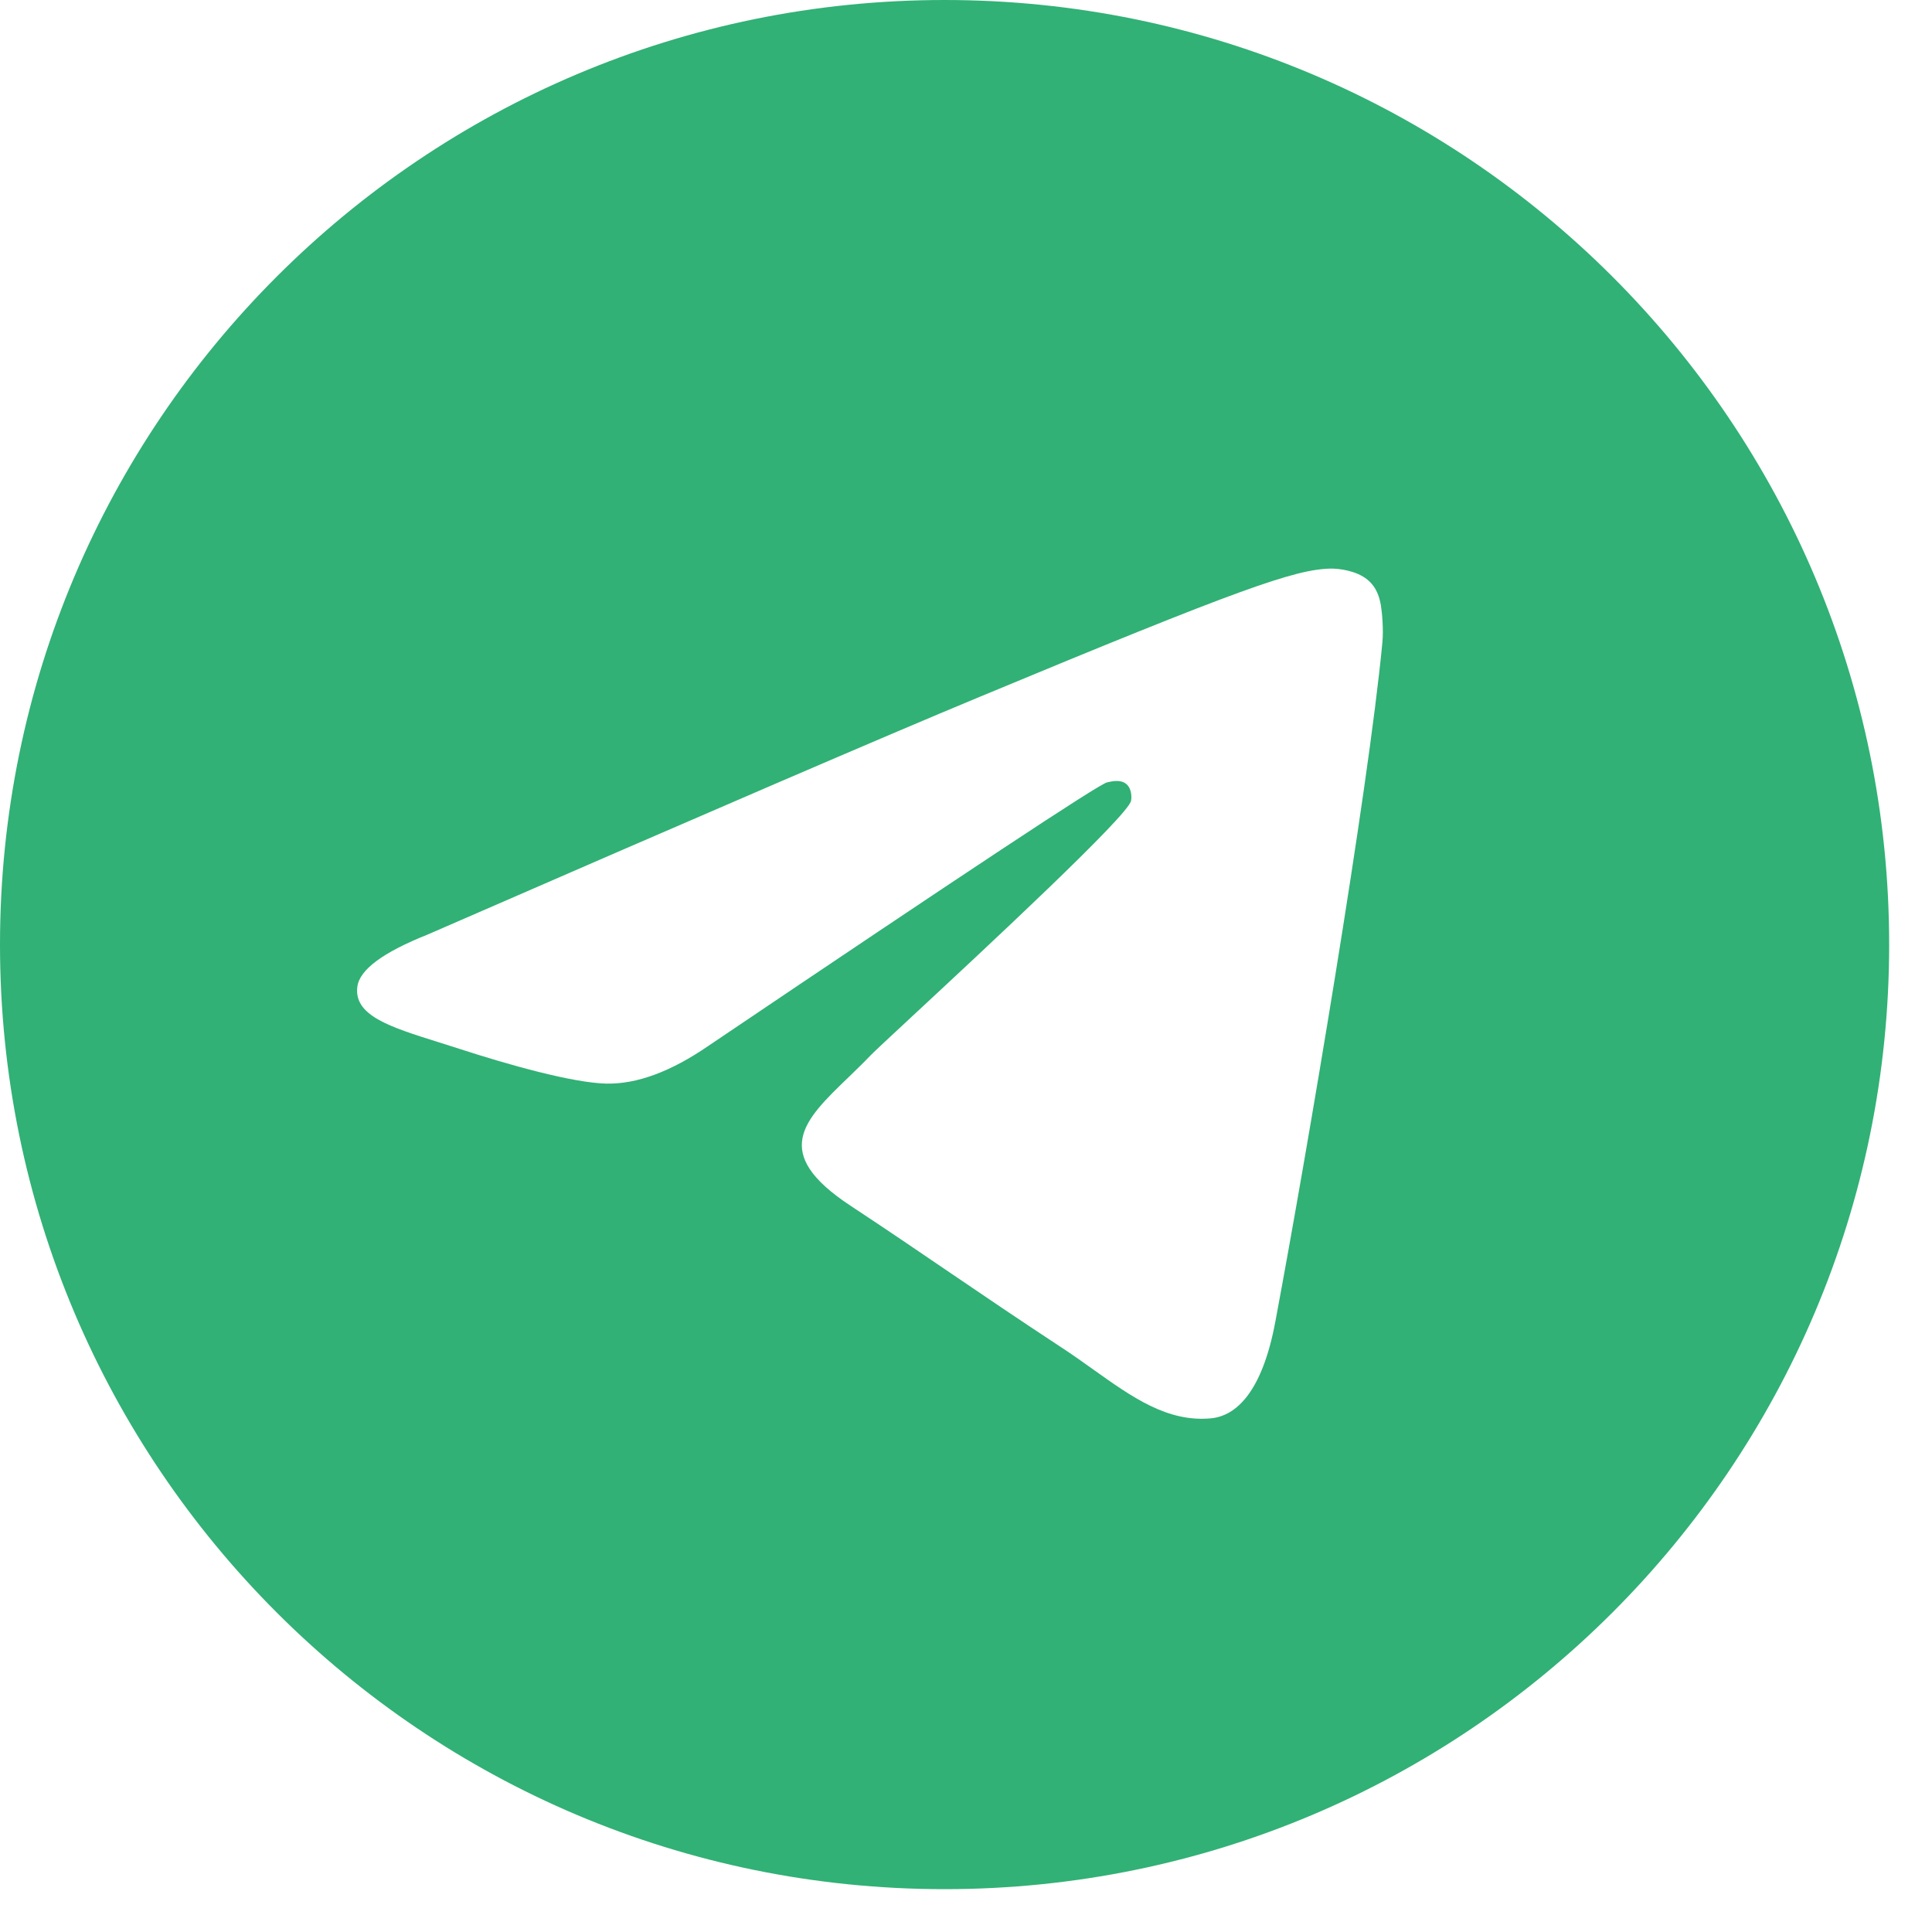
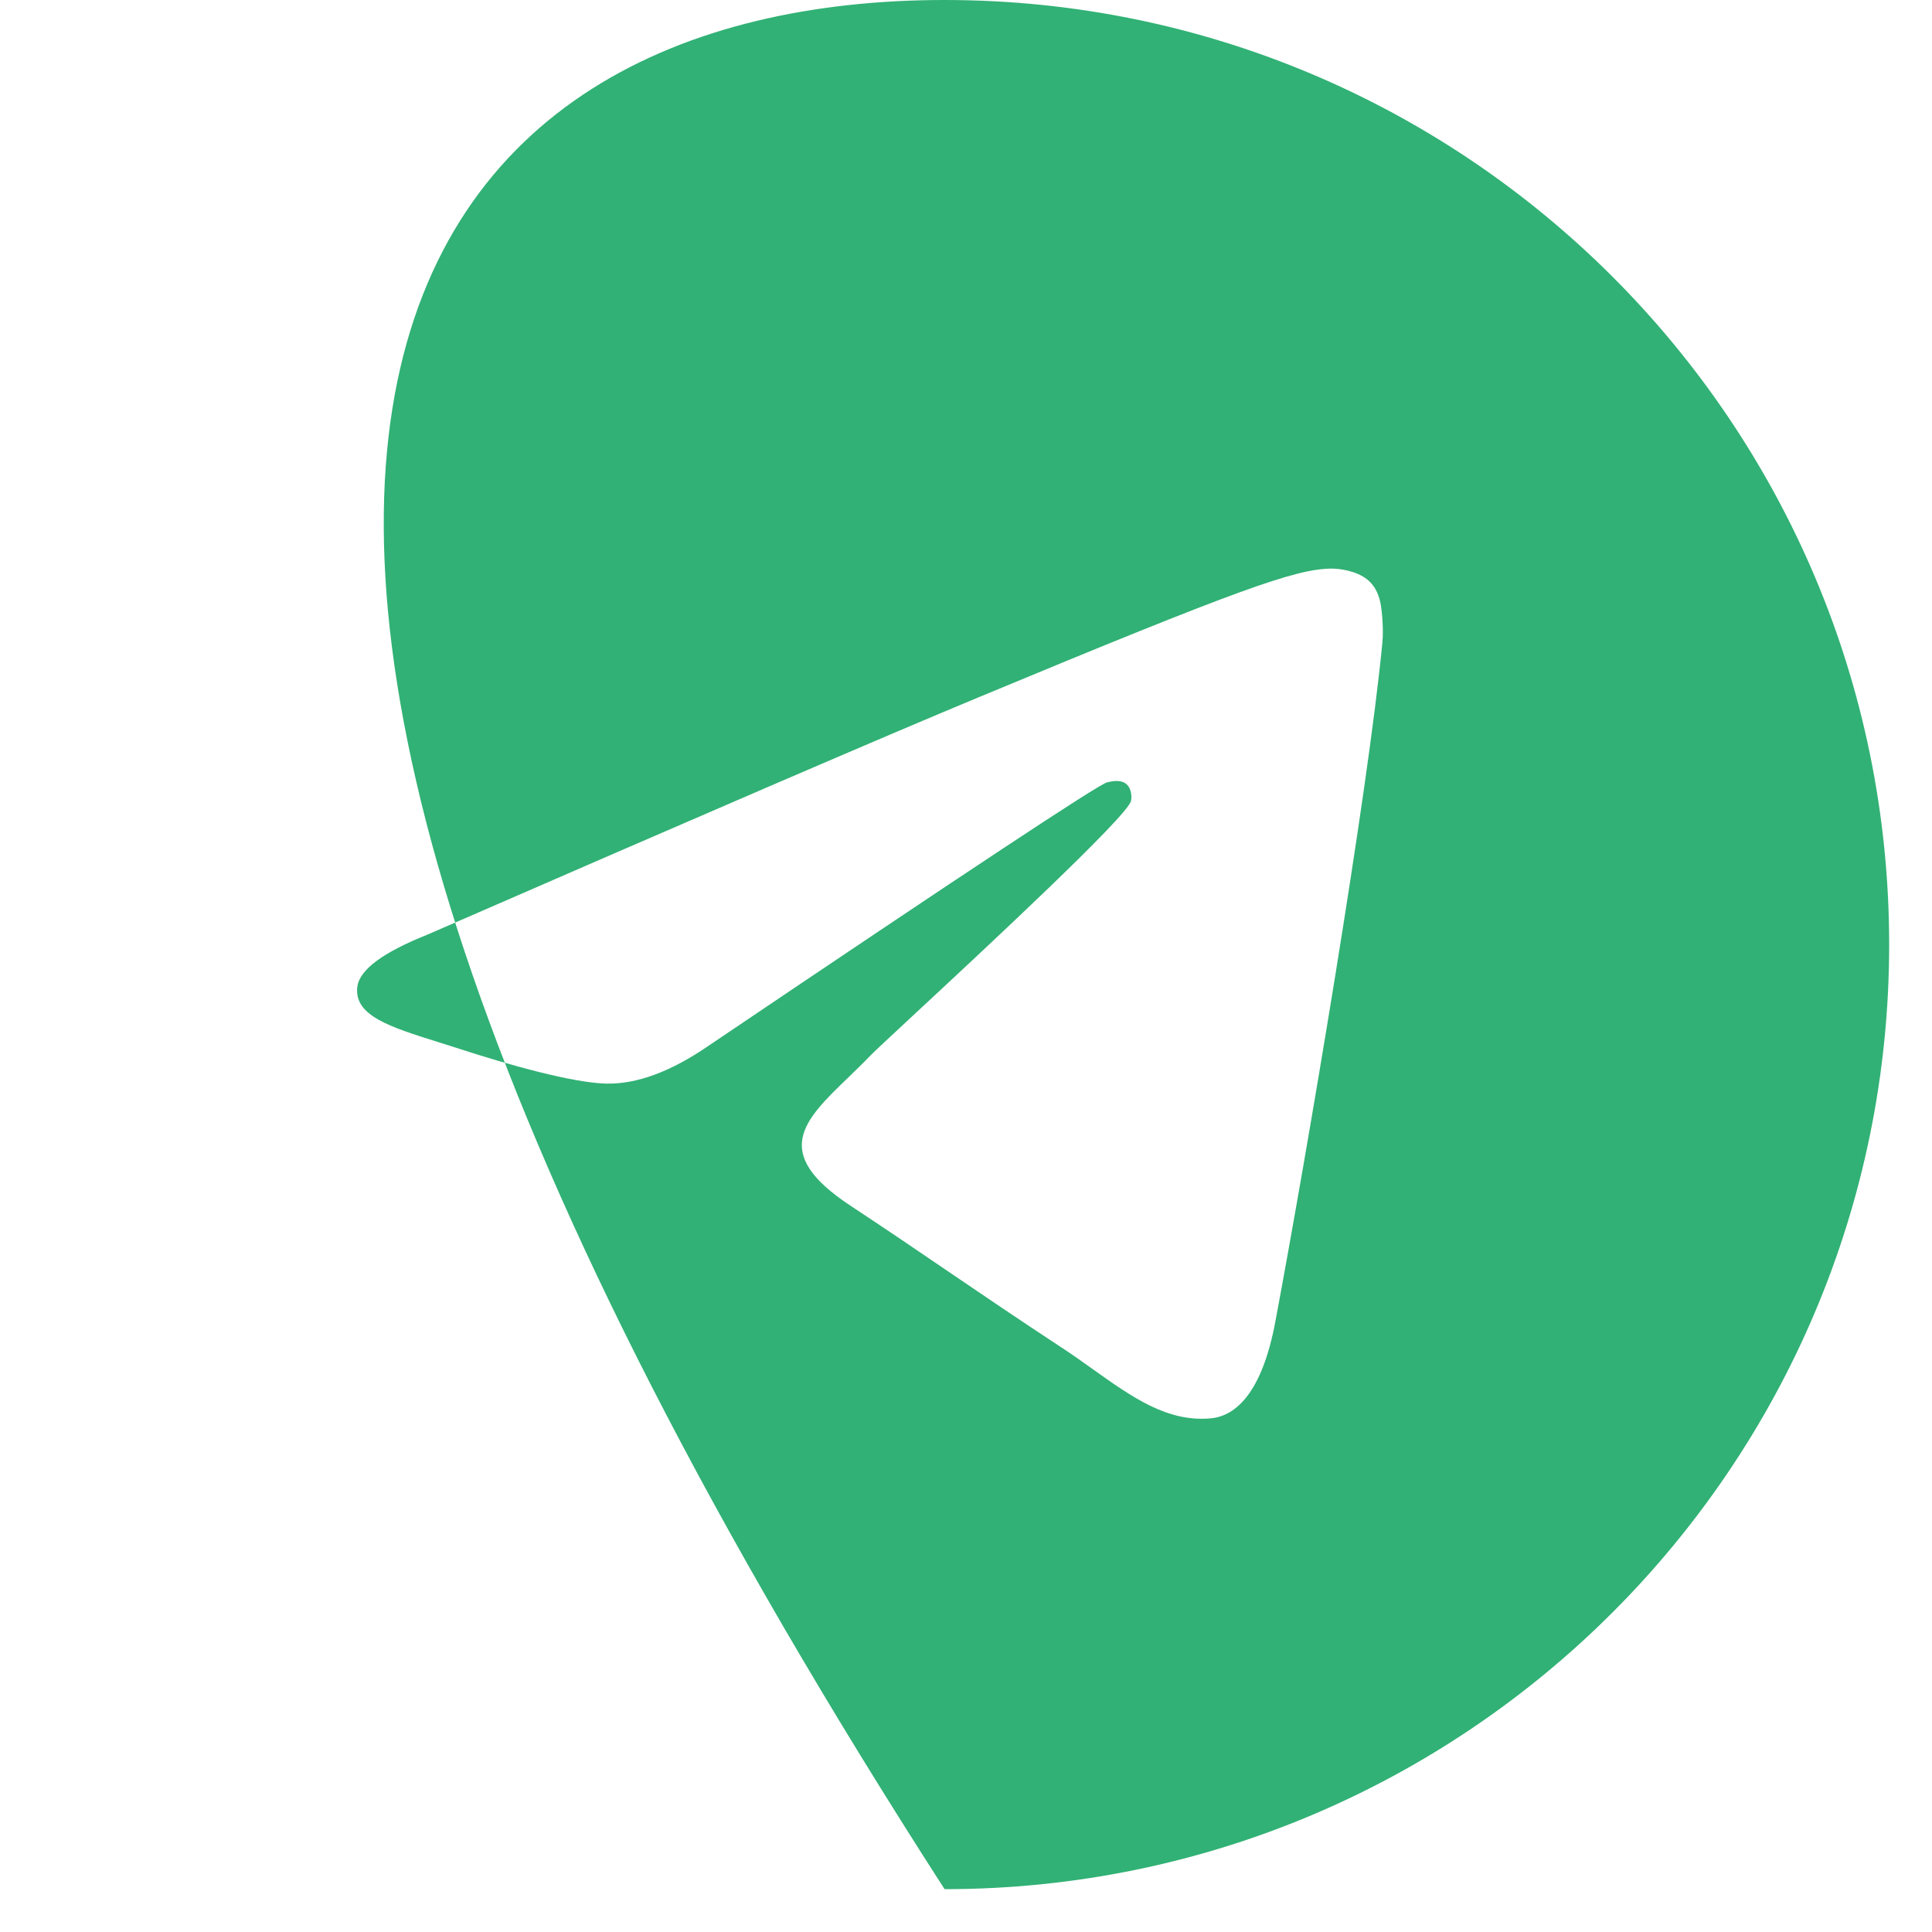
<svg xmlns="http://www.w3.org/2000/svg" width="23" height="23" viewBox="0 0 23 23" fill="none">
-   <path fill-rule="evenodd" clip-rule="evenodd" d="M22.49 11.245C22.49 17.455 17.455 22.49 11.245 22.49C5.035 22.49 0 17.455 0 11.245C0 5.035 5.035 0 11.245 0C17.455 0 22.49 5.035 22.49 11.245ZM11.648 8.302C10.554 8.756 8.368 9.698 5.09 11.126C4.558 11.338 4.279 11.545 4.254 11.748C4.211 12.09 4.639 12.225 5.223 12.408C5.302 12.433 5.384 12.459 5.469 12.486C6.043 12.673 6.815 12.891 7.217 12.9C7.581 12.908 7.987 12.758 8.436 12.449C11.499 10.382 13.08 9.337 13.179 9.314C13.249 9.298 13.347 9.278 13.412 9.337C13.478 9.395 13.472 9.506 13.464 9.536C13.422 9.717 11.74 11.281 10.869 12.09C10.598 12.342 10.405 12.521 10.366 12.562C10.278 12.654 10.188 12.74 10.102 12.824C9.568 13.338 9.168 13.723 10.124 14.353C10.583 14.656 10.95 14.906 11.317 15.156C11.717 15.428 12.117 15.7 12.633 16.039C12.765 16.125 12.891 16.215 13.013 16.302C13.479 16.634 13.898 16.933 14.415 16.885C14.715 16.857 15.026 16.575 15.183 15.732C15.556 13.741 16.288 9.426 16.457 7.648C16.472 7.492 16.453 7.292 16.439 7.205C16.423 7.117 16.392 6.993 16.278 6.9C16.144 6.791 15.936 6.768 15.843 6.769C15.42 6.777 14.771 7.003 11.648 8.302Z" fill="#31B175" />
+   <path fill-rule="evenodd" clip-rule="evenodd" d="M22.49 11.245C22.49 17.455 17.455 22.49 11.245 22.49C0 5.035 5.035 0 11.245 0C17.455 0 22.49 5.035 22.49 11.245ZM11.648 8.302C10.554 8.756 8.368 9.698 5.09 11.126C4.558 11.338 4.279 11.545 4.254 11.748C4.211 12.09 4.639 12.225 5.223 12.408C5.302 12.433 5.384 12.459 5.469 12.486C6.043 12.673 6.815 12.891 7.217 12.9C7.581 12.908 7.987 12.758 8.436 12.449C11.499 10.382 13.08 9.337 13.179 9.314C13.249 9.298 13.347 9.278 13.412 9.337C13.478 9.395 13.472 9.506 13.464 9.536C13.422 9.717 11.74 11.281 10.869 12.09C10.598 12.342 10.405 12.521 10.366 12.562C10.278 12.654 10.188 12.74 10.102 12.824C9.568 13.338 9.168 13.723 10.124 14.353C10.583 14.656 10.95 14.906 11.317 15.156C11.717 15.428 12.117 15.7 12.633 16.039C12.765 16.125 12.891 16.215 13.013 16.302C13.479 16.634 13.898 16.933 14.415 16.885C14.715 16.857 15.026 16.575 15.183 15.732C15.556 13.741 16.288 9.426 16.457 7.648C16.472 7.492 16.453 7.292 16.439 7.205C16.423 7.117 16.392 6.993 16.278 6.9C16.144 6.791 15.936 6.768 15.843 6.769C15.42 6.777 14.771 7.003 11.648 8.302Z" fill="#31B175" />
</svg>